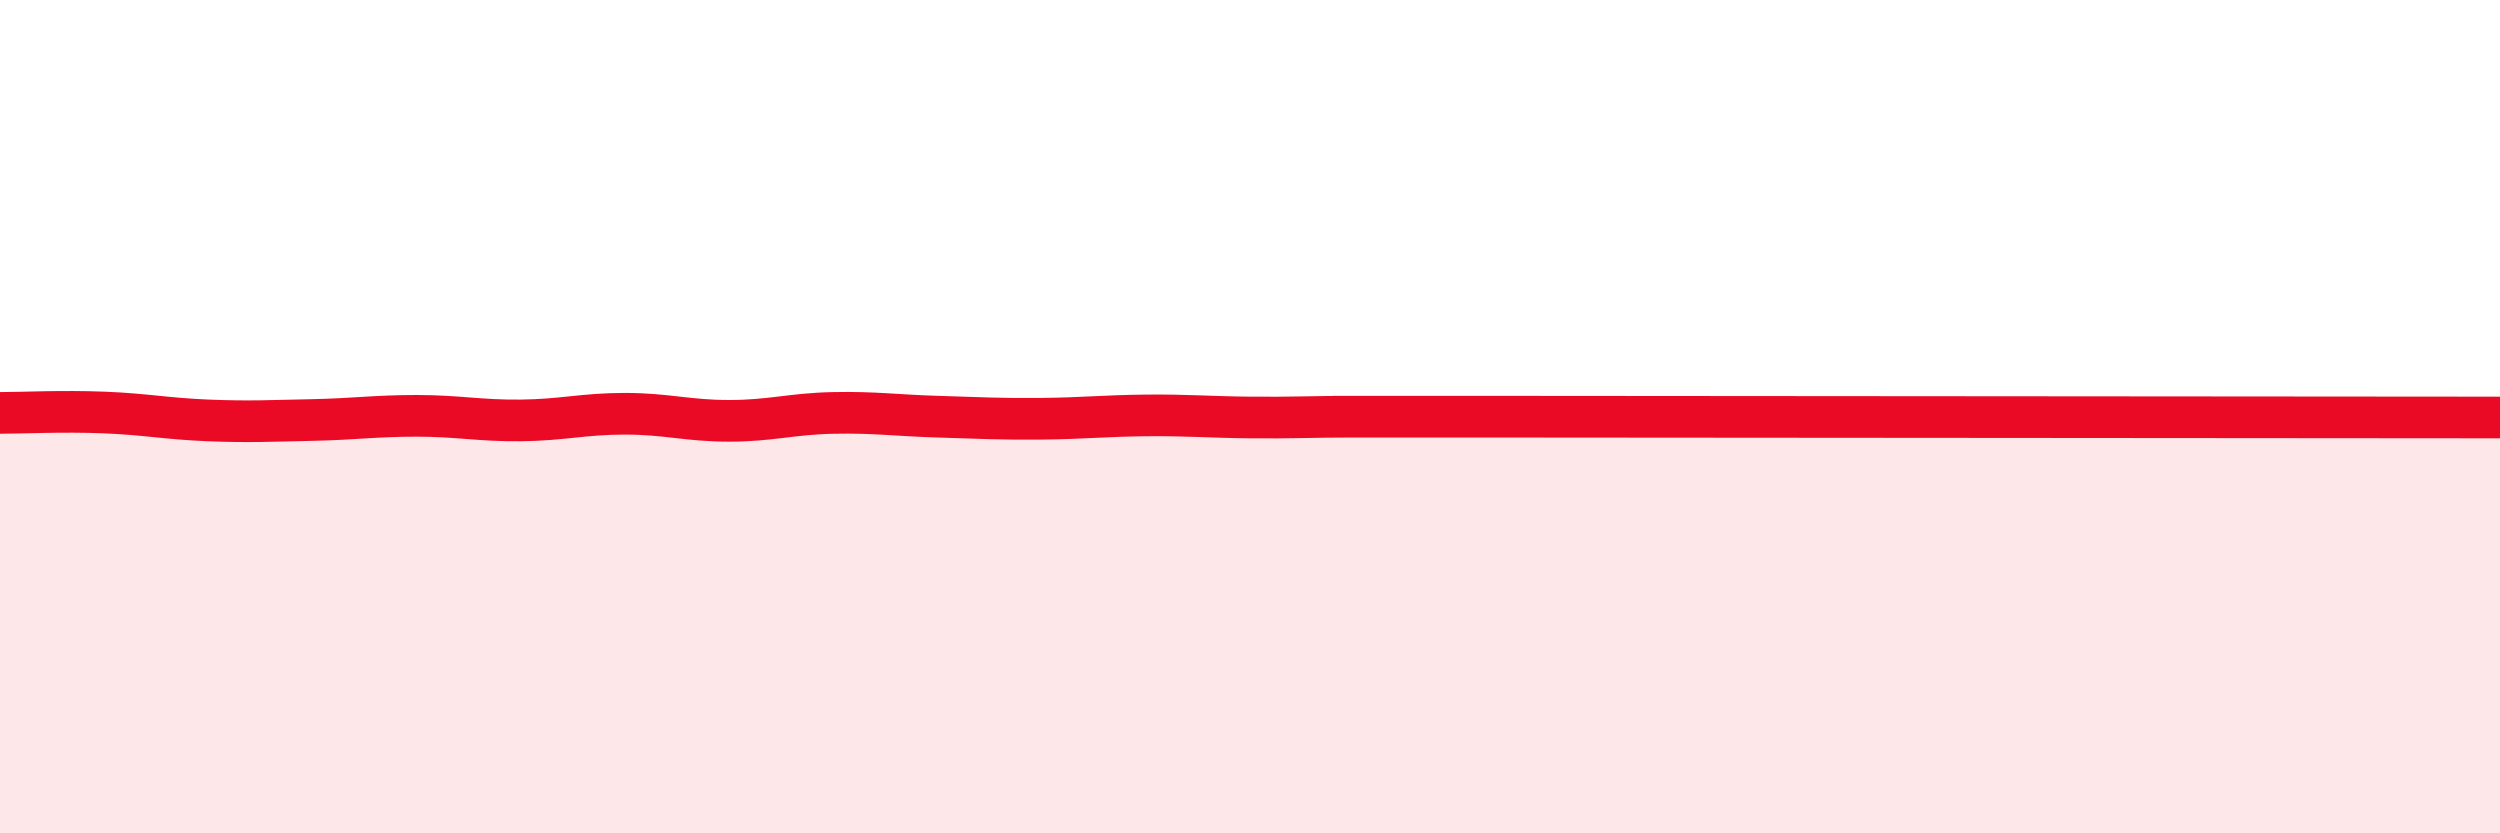
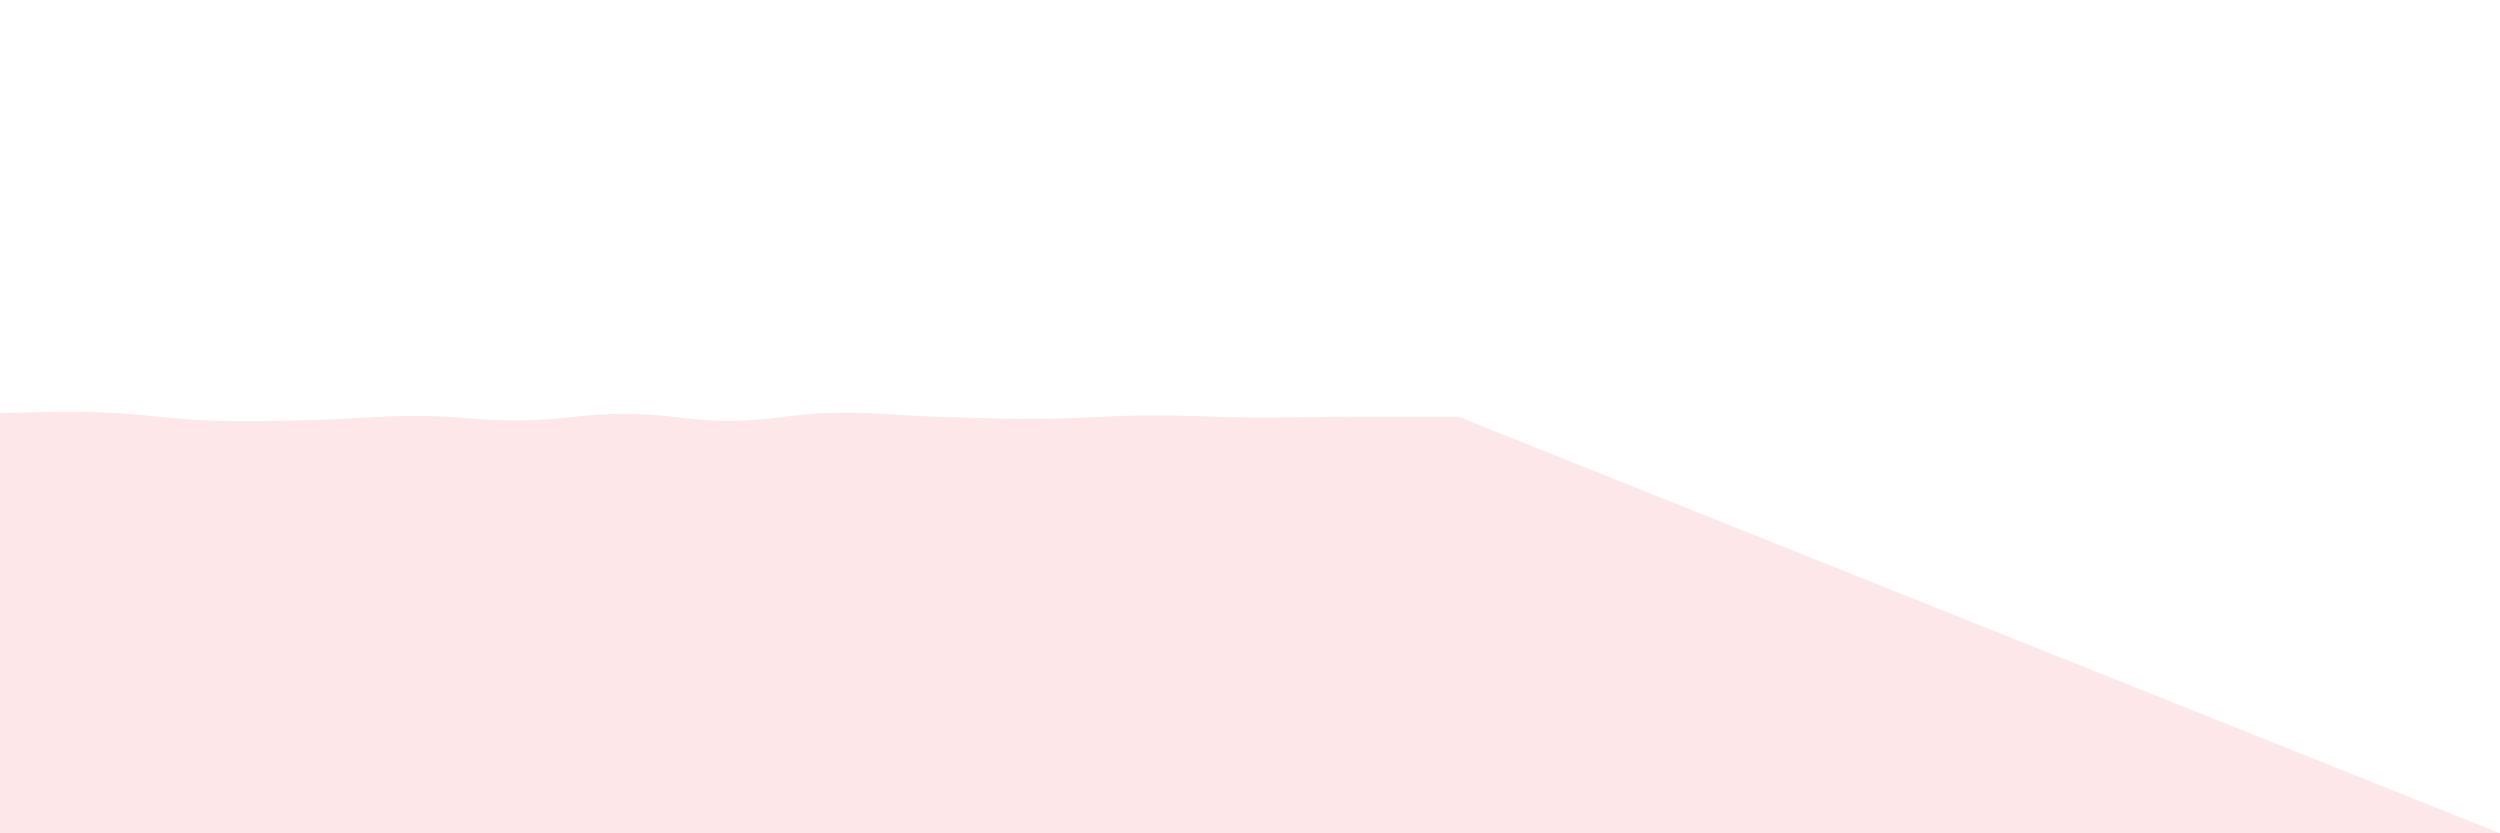
<svg xmlns="http://www.w3.org/2000/svg" width="60" height="20" viewBox="0 0 60 20">
-   <path d="M 0,9.91 C 0.5,9.91 1.5,9.86 2.5,9.9 C 3.5,9.94 4,10.05 5,10.09 C 6,10.13 6.5,10.1 7.5,10.08 C 8.5,10.06 9,9.98 10,9.98 C 11,9.98 11.5,10.1 12.5,10.09 C 13.5,10.08 14,9.93 15,9.93 C 16,9.93 16.5,10.1 17.5,10.1 C 18.5,10.1 19,9.93 20,9.91 C 21,9.89 21.5,9.97 22.5,10 C 23.5,10.03 24,10.06 25,10.05 C 26,10.04 26.5,9.98 27.5,9.97 C 28.5,9.96 29,10.01 30,10.02 C 31,10.03 31.5,10 32.5,10 C 33.5,10 29.5,10 35,10 C 40.5,10 55,10.02 60,10.02L60 20L0 20Z" fill="#EB0A25" opacity="0.1" stroke-linecap="round" stroke-linejoin="round" />
-   <path d="M 0,9.91 C 0.5,9.91 1.5,9.86 2.5,9.9 C 3.5,9.94 4,10.05 5,10.09 C 6,10.13 6.5,10.1 7.5,10.08 C 8.5,10.06 9,9.98 10,9.98 C 11,9.98 11.5,10.1 12.5,10.09 C 13.5,10.08 14,9.93 15,9.93 C 16,9.93 16.5,10.1 17.5,10.1 C 18.5,10.1 19,9.93 20,9.91 C 21,9.89 21.5,9.97 22.5,10 C 23.5,10.03 24,10.06 25,10.05 C 26,10.04 26.5,9.98 27.5,9.97 C 28.5,9.96 29,10.01 30,10.02 C 31,10.03 31.5,10 32.5,10 C 33.5,10 29.5,10 35,10 C 40.5,10 55,10.02 60,10.02" stroke="#EB0A25" stroke-width="1" fill="none" stroke-linecap="round" stroke-linejoin="round" />
+   <path d="M 0,9.91 C 0.5,9.91 1.5,9.86 2.5,9.9 C 3.5,9.94 4,10.05 5,10.09 C 6,10.13 6.5,10.1 7.5,10.08 C 8.5,10.06 9,9.98 10,9.98 C 11,9.98 11.5,10.1 12.5,10.09 C 13.5,10.08 14,9.93 15,9.93 C 16,9.93 16.5,10.1 17.5,10.1 C 18.5,10.1 19,9.93 20,9.91 C 21,9.89 21.5,9.97 22.5,10 C 23.5,10.03 24,10.06 25,10.05 C 26,10.04 26.5,9.98 27.5,9.97 C 28.5,9.96 29,10.01 30,10.02 C 31,10.03 31.5,10 32.5,10 C 33.5,10 29.5,10 35,10 L60 20L0 20Z" fill="#EB0A25" opacity="0.1" stroke-linecap="round" stroke-linejoin="round" />
</svg>